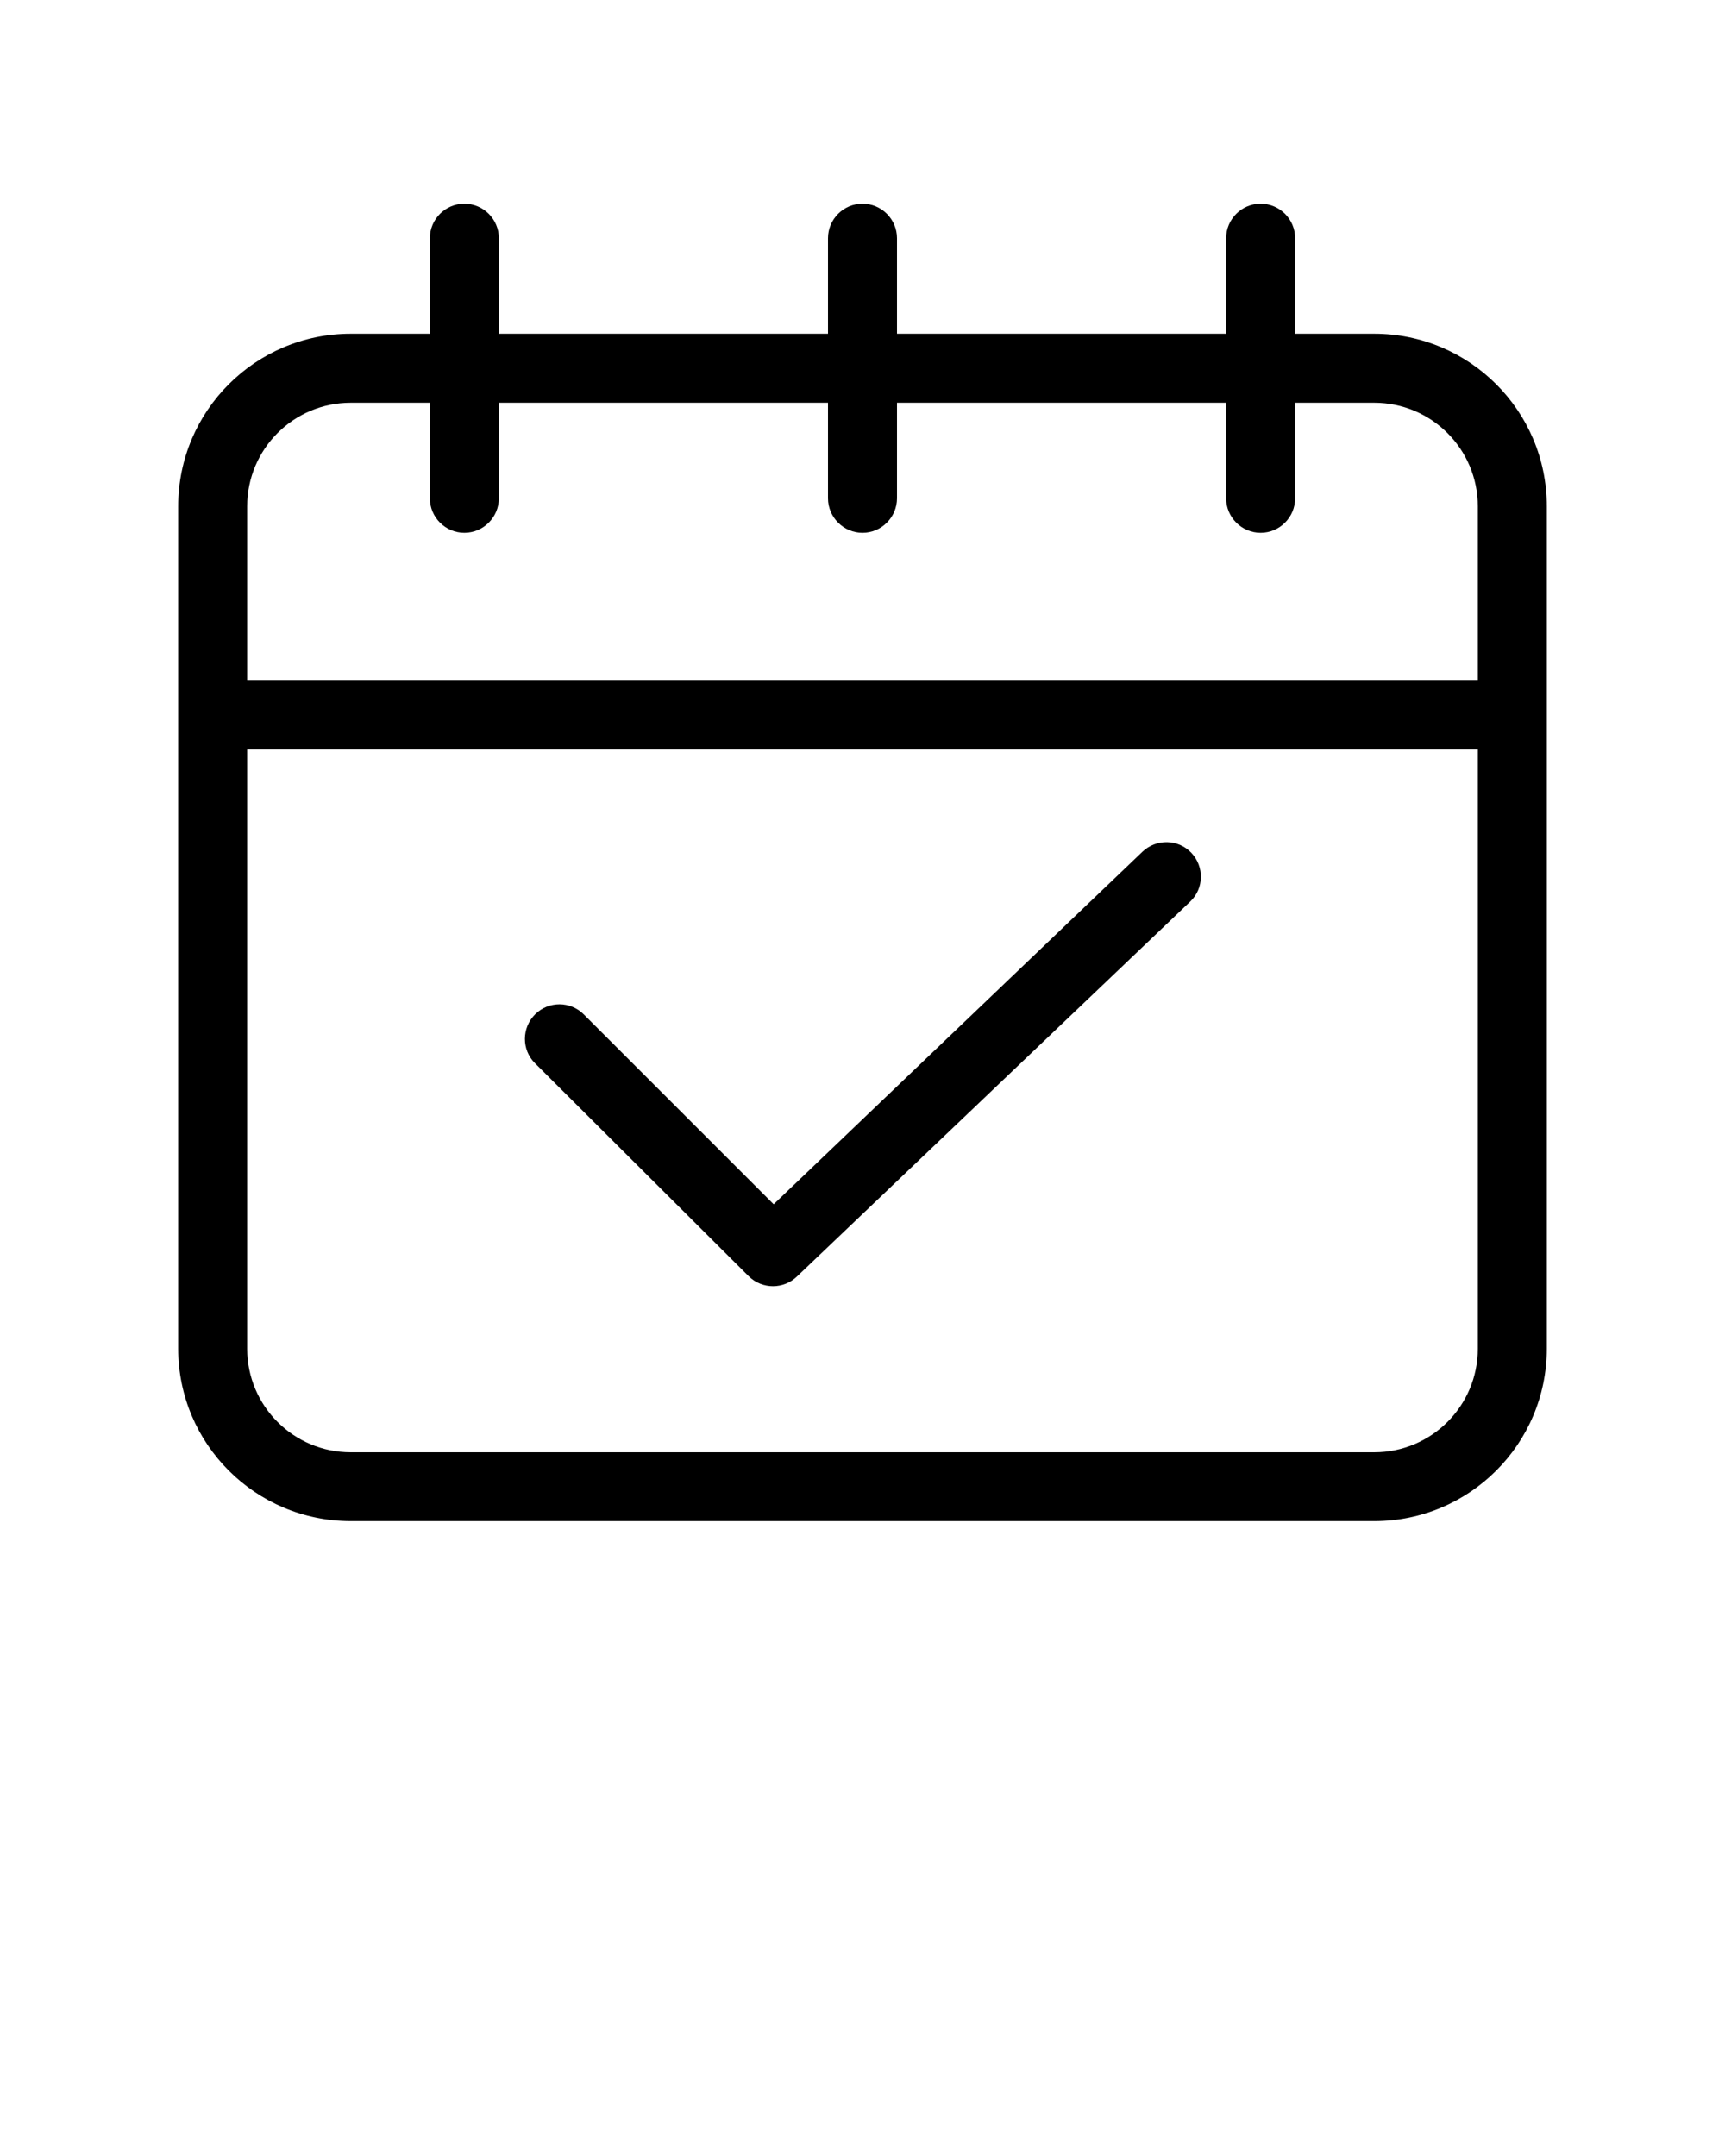
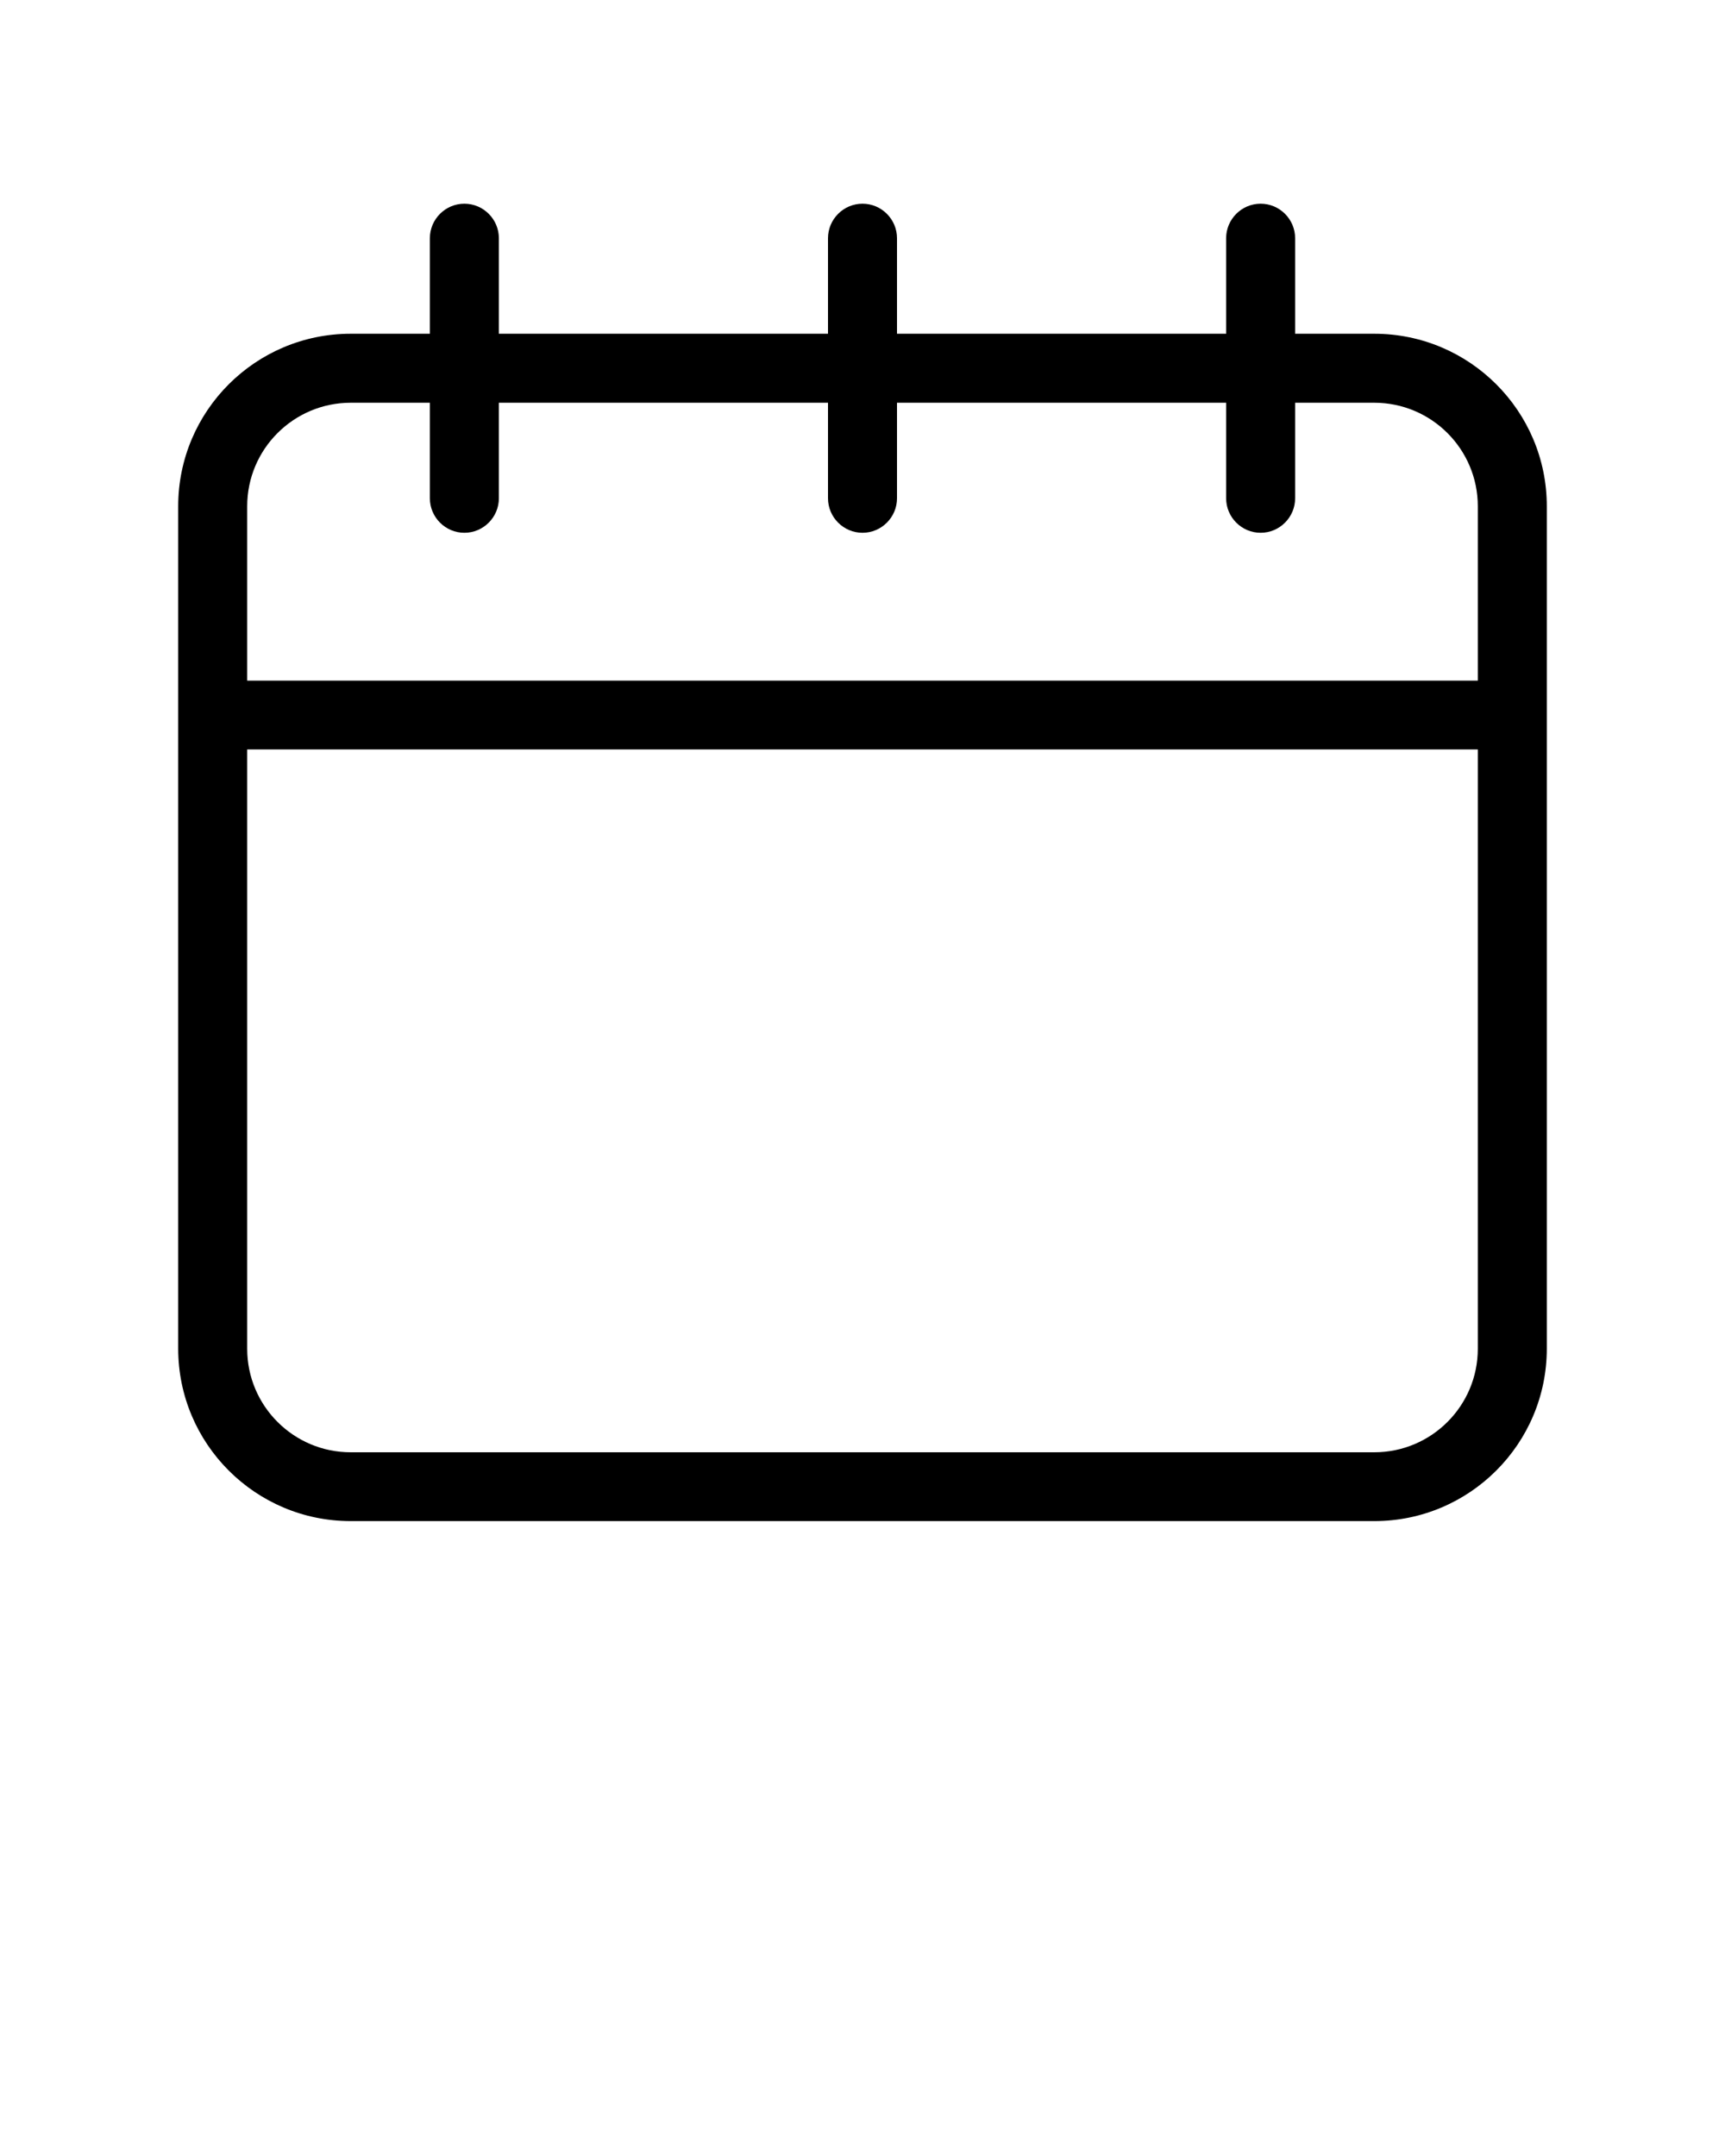
<svg xmlns="http://www.w3.org/2000/svg" version="1.1" id="Calque_1" x="0px" y="0px" viewBox="0 0 100 125" style="enable-background:new 0 0 100 125;" xml:space="preserve">
  <path fill="currentColor" d="M89.67,29.35c0-5.52-4.48-10-10-10h-4.59v-5.54c0-1.1-0.9-2-2-2s-2,0.9-2,2v5.54H52v-5.54c0-1.1-0.9-2-2-2s-2,0.9-2,2v5.54  H28.92v-5.54c0-1.1-0.9-2-2-2s-2,0.9-2,2v5.54h-4.59c-5.52,0-10,4.48-10,10v48.84c0,5.52,4.48,10,10,10h59.34c5.52,0,10-4.48,10-10  V29.35z M85.67,78.2c0,3.31-2.69,6-6,6H20.33c-3.31,0-6-2.69-6-6V43.45h71.34V78.2z M85.67,39.46H14.33V29.35c0-3.31,2.69-6,6-6  h4.59v5.54c0,1.1,0.9,2,2,2s2-0.9,2-2v-5.54H48v5.54c0,1.1,0.9,2,2,2s2-0.9,2-2v-5.54h19.08v5.54c0,1.1,0.9,2,2,2s2-0.9,2-2v-5.54  h4.59c3.31,0,6,2.69,6,6V39.46z" />
-   <path fill="currentColor" d="M43.41,74c0.78,0.76,2.02,0.76,2.8,0L69,52.27c0.8-0.76,0.82-2.03,0.06-2.83c-0.76-0.8-2.03-0.82-2.83-0.06L44.85,69.82  l-11-11c-0.78-0.79-2.05-0.79-2.83-0.01s-0.79,2.05-0.01,2.83L43.41,74z" />
</svg>